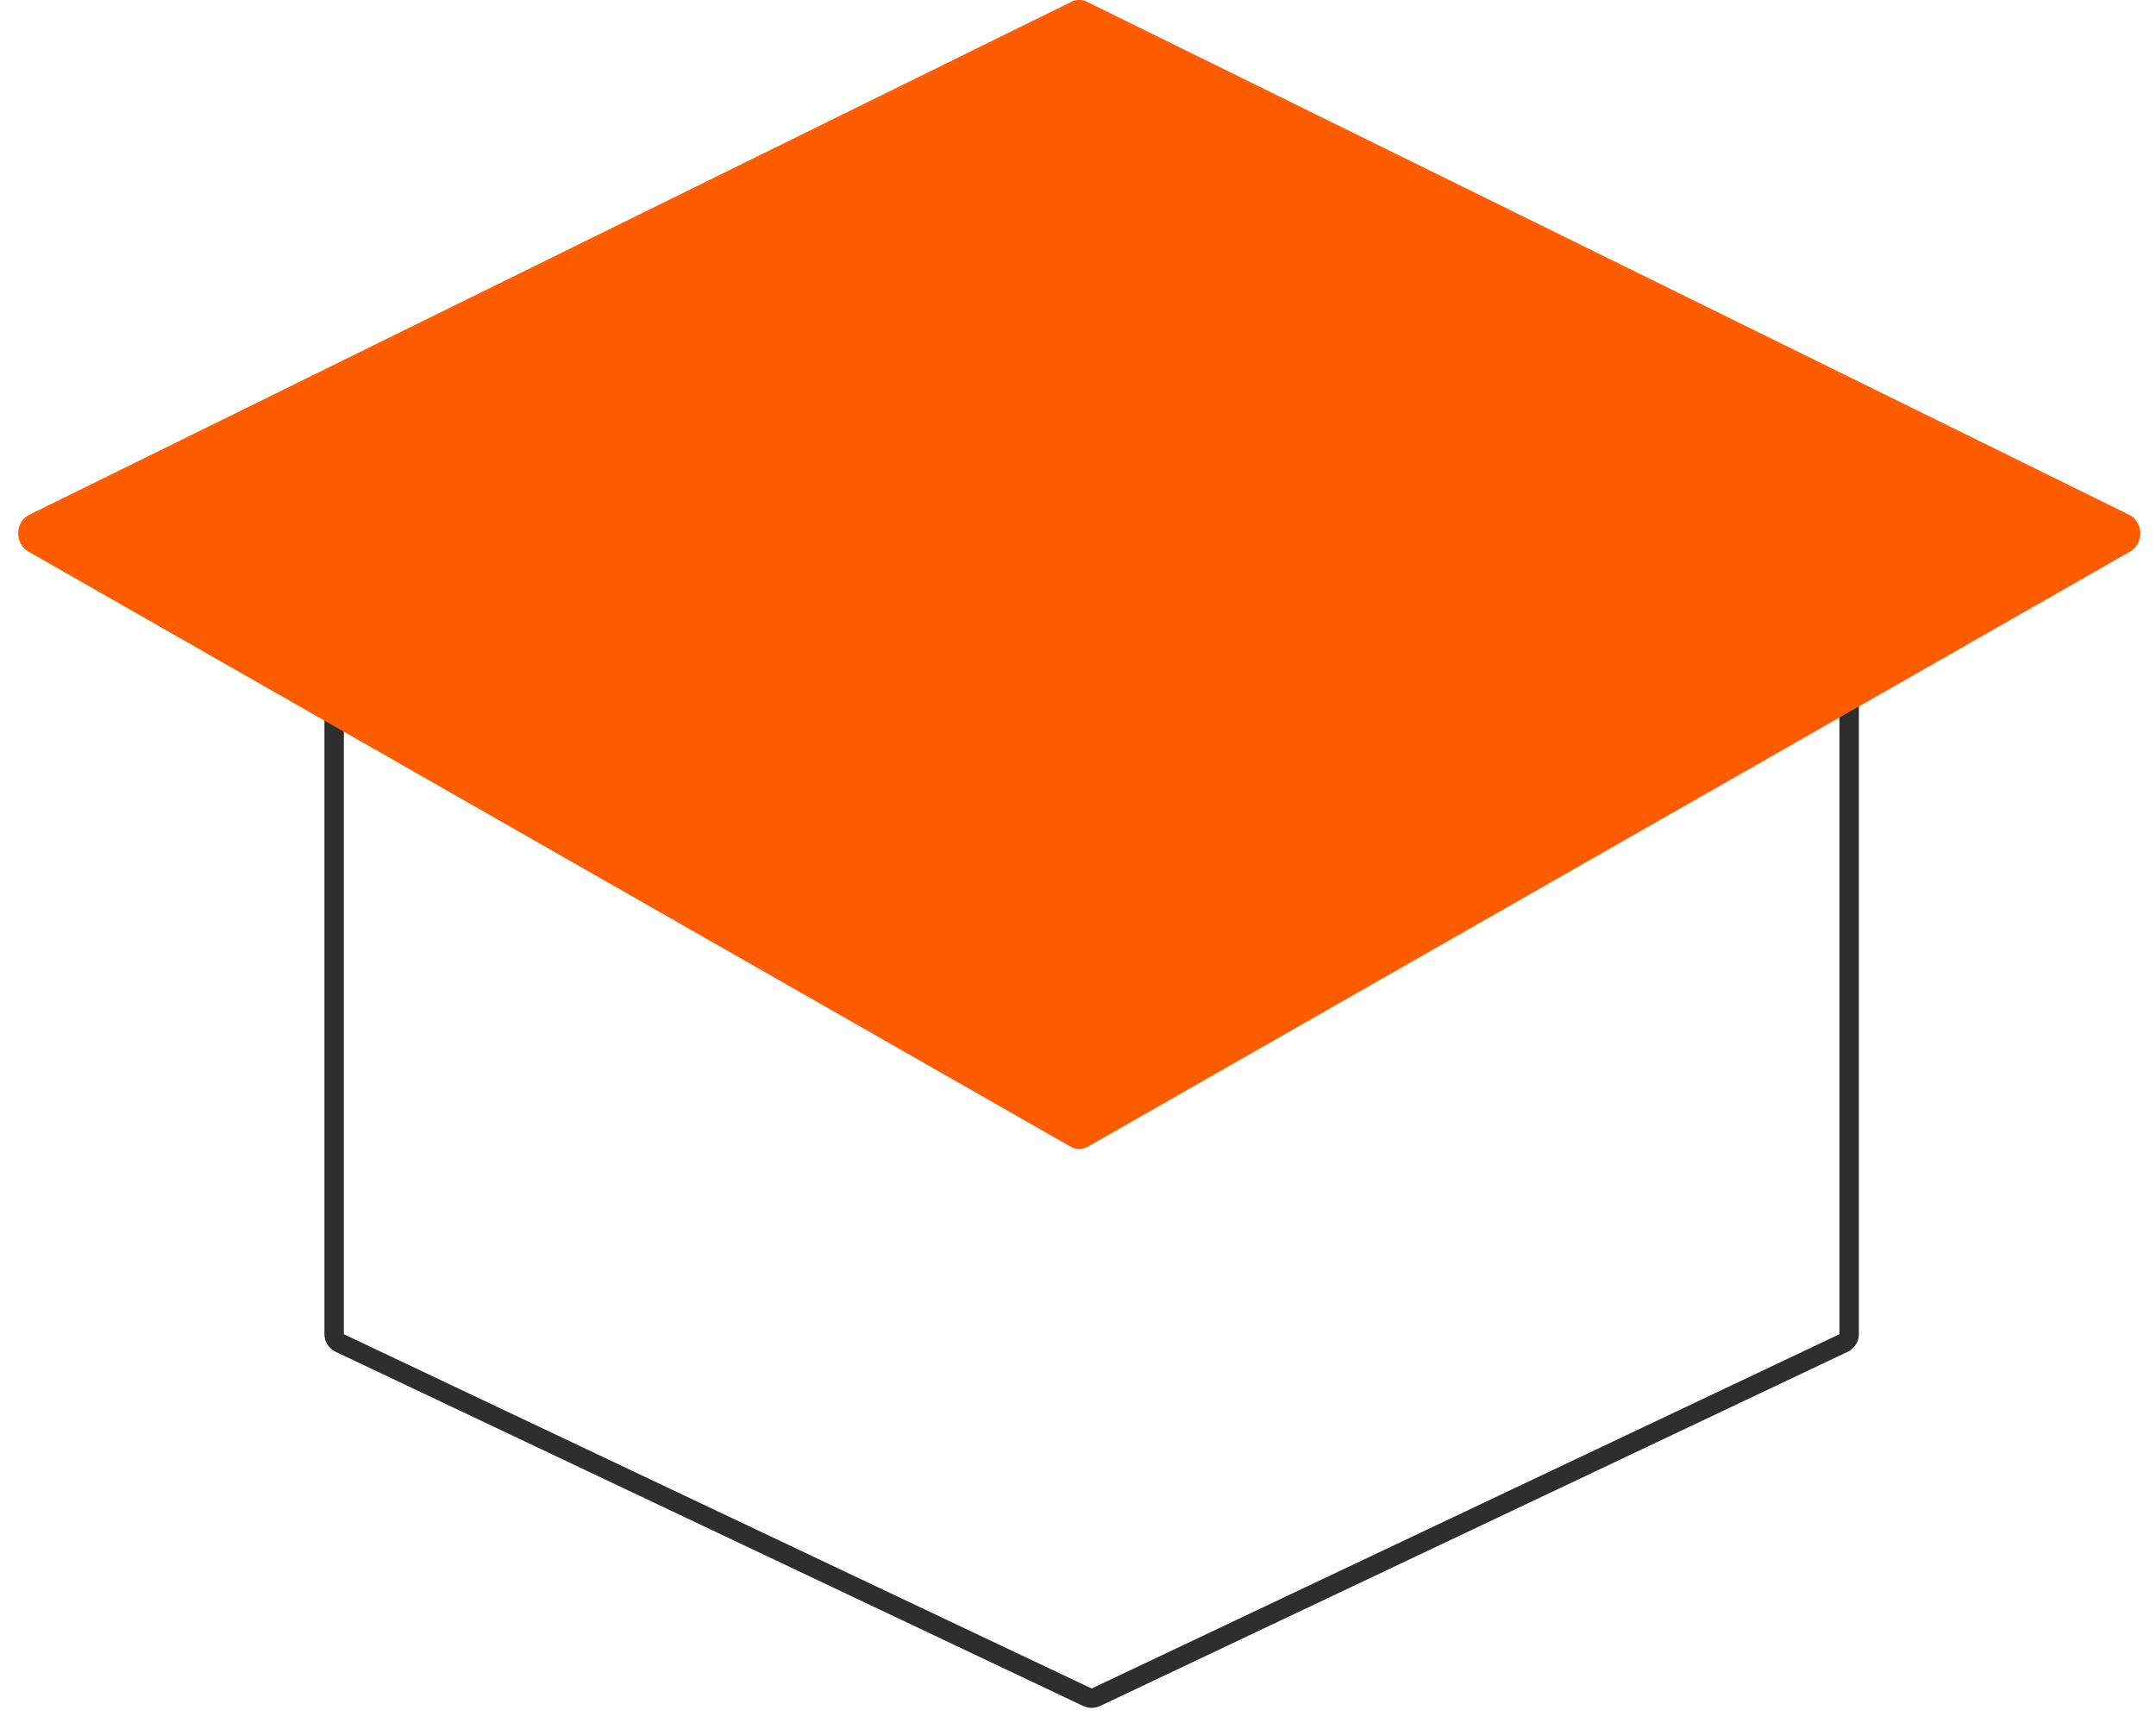
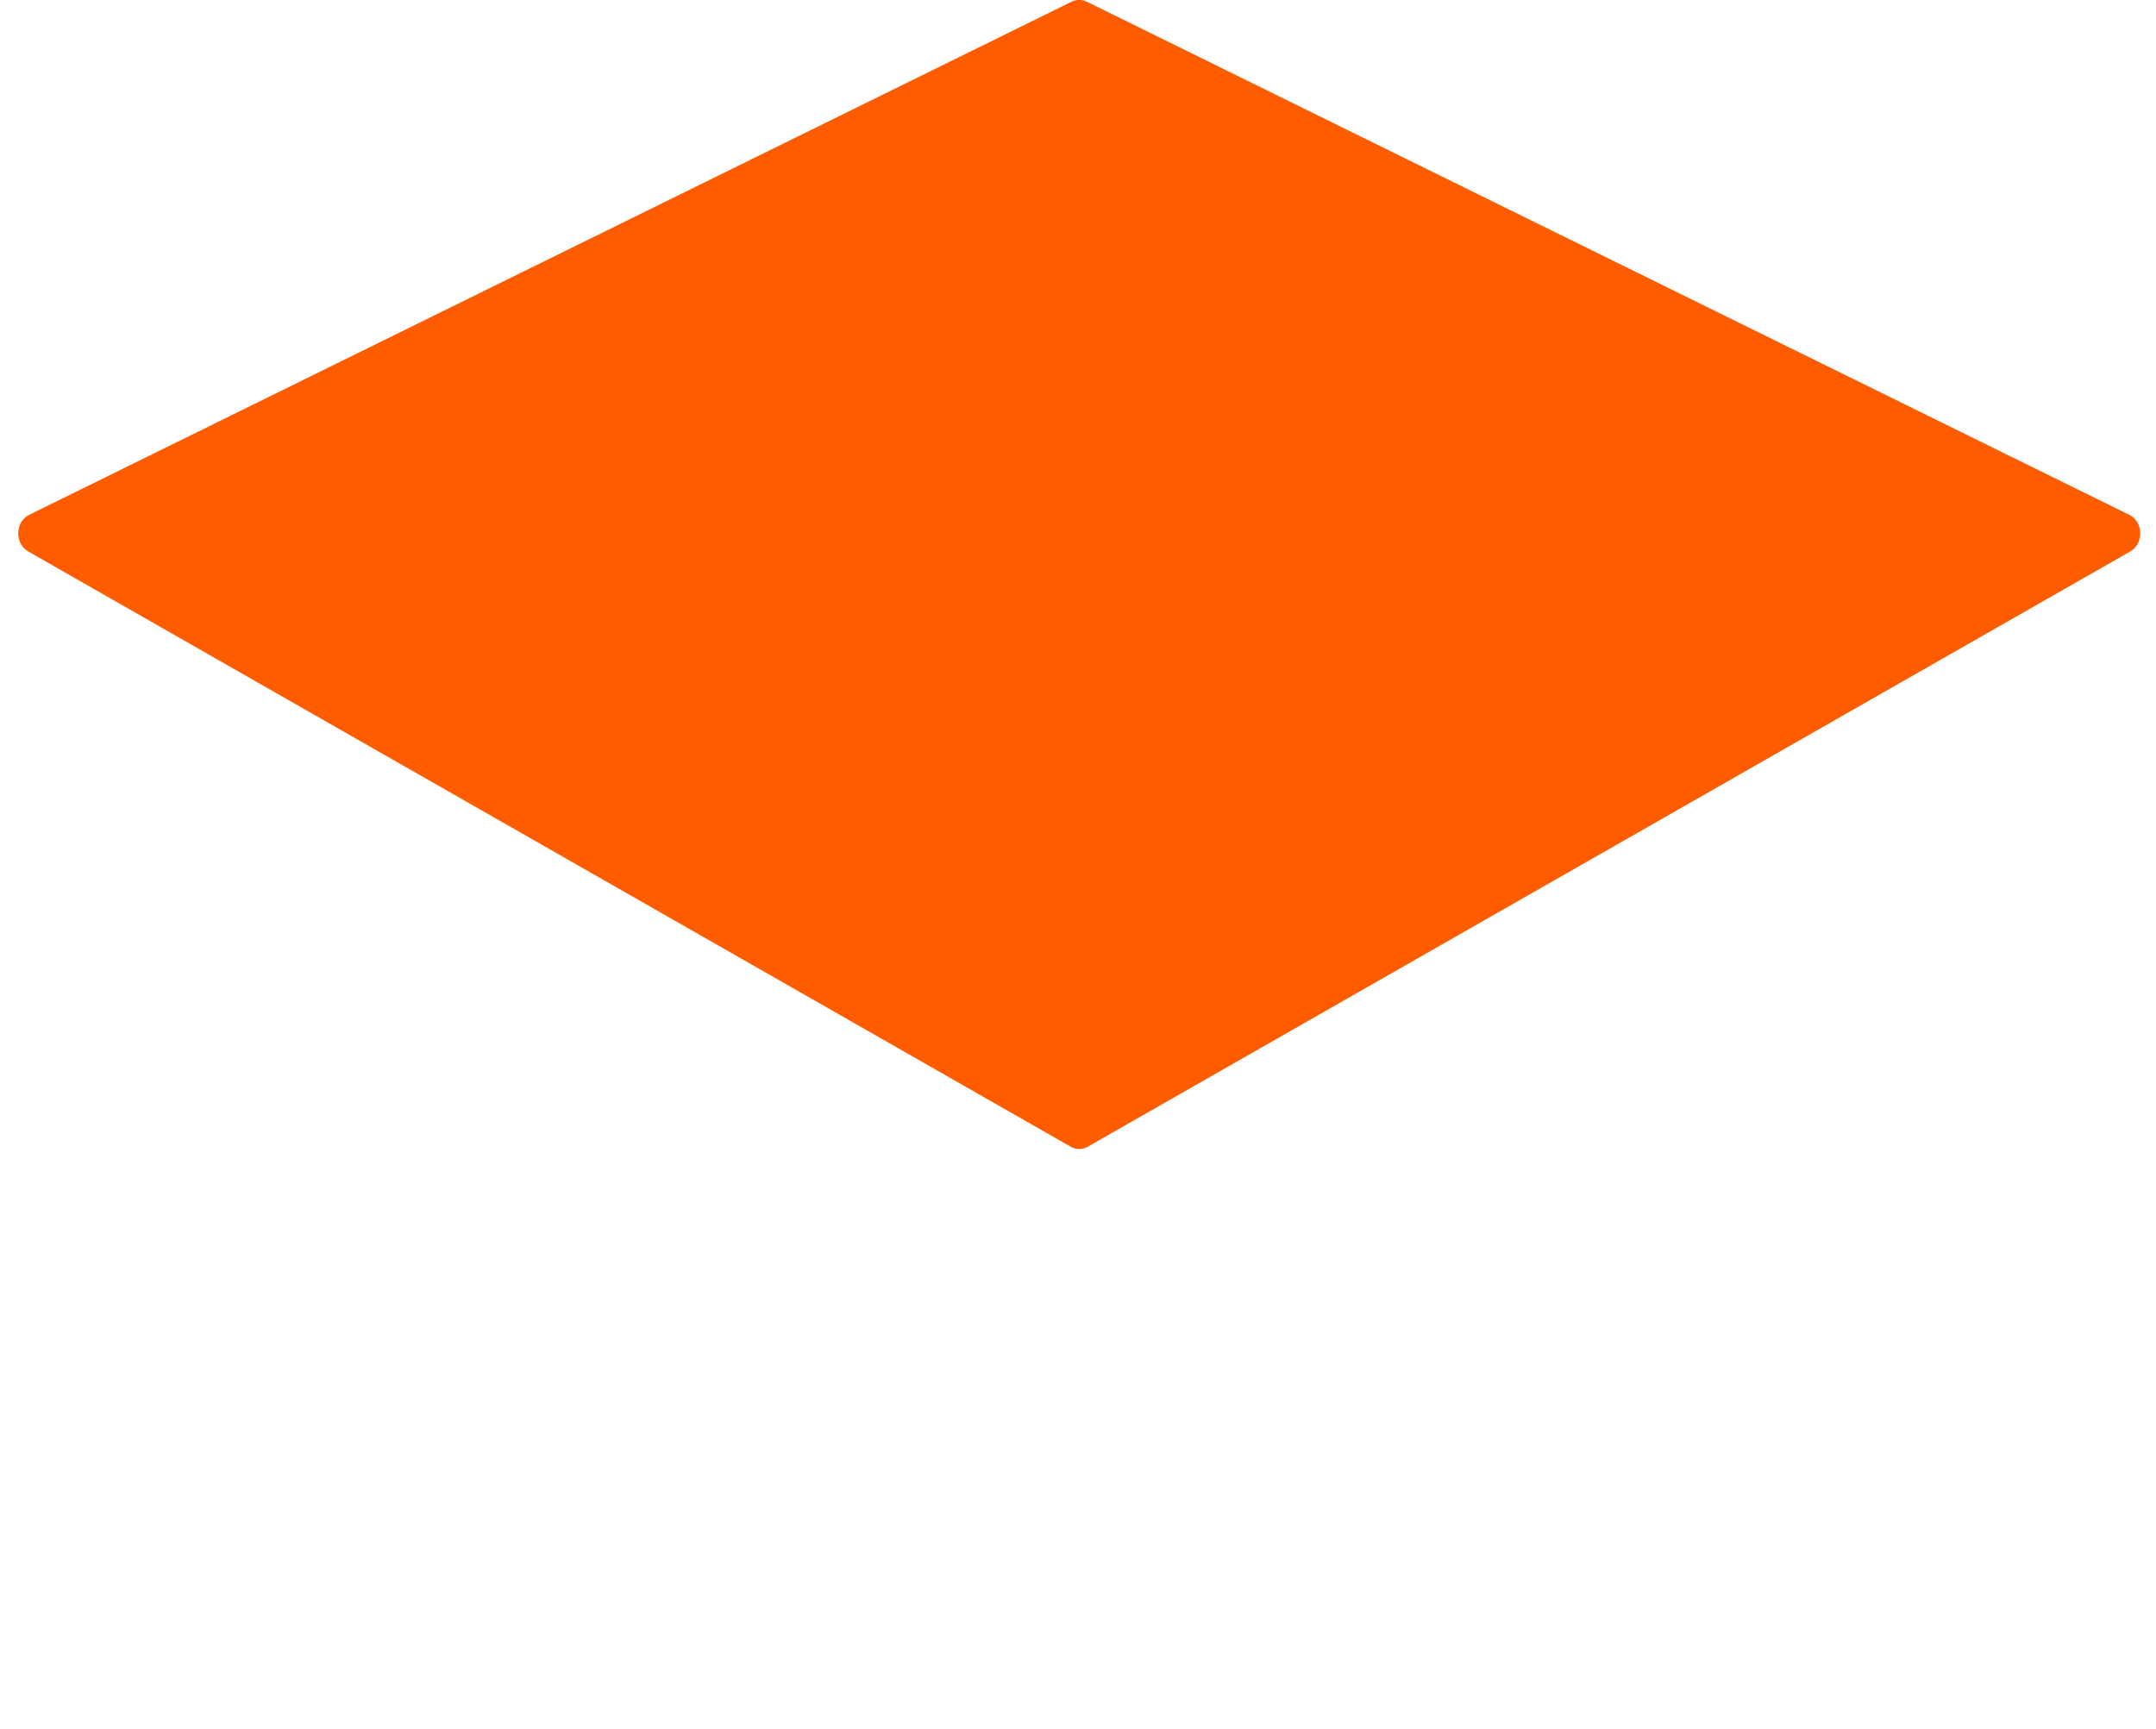
<svg xmlns="http://www.w3.org/2000/svg" width="111" height="89" viewBox="0 0 111 89" fill="none">
-   <path d="M17.703 28.046H94.703C94.979 28.046 95.203 28.27 95.203 28.546V68.695C95.203 68.888 95.092 69.065 94.917 69.147L56.417 87.389C56.282 87.453 56.125 87.453 55.989 87.389L17.489 69.147C17.315 69.065 17.203 68.888 17.203 68.695V28.546C17.203 28.27 17.427 28.046 17.703 28.046Z" stroke="#2E2E2E" />
  <path d="M55.174 0.086C55.421 -0.036 55.704 -0.036 55.951 0.086L109.626 26.508C110.353 26.866 110.382 27.988 109.676 28.392L56.001 59.042C55.727 59.199 55.399 59.199 55.124 59.042L1.45 28.392C0.744 27.988 0.774 26.866 1.5 26.508L55.174 0.086Z" fill="#FF5C00" />
</svg>